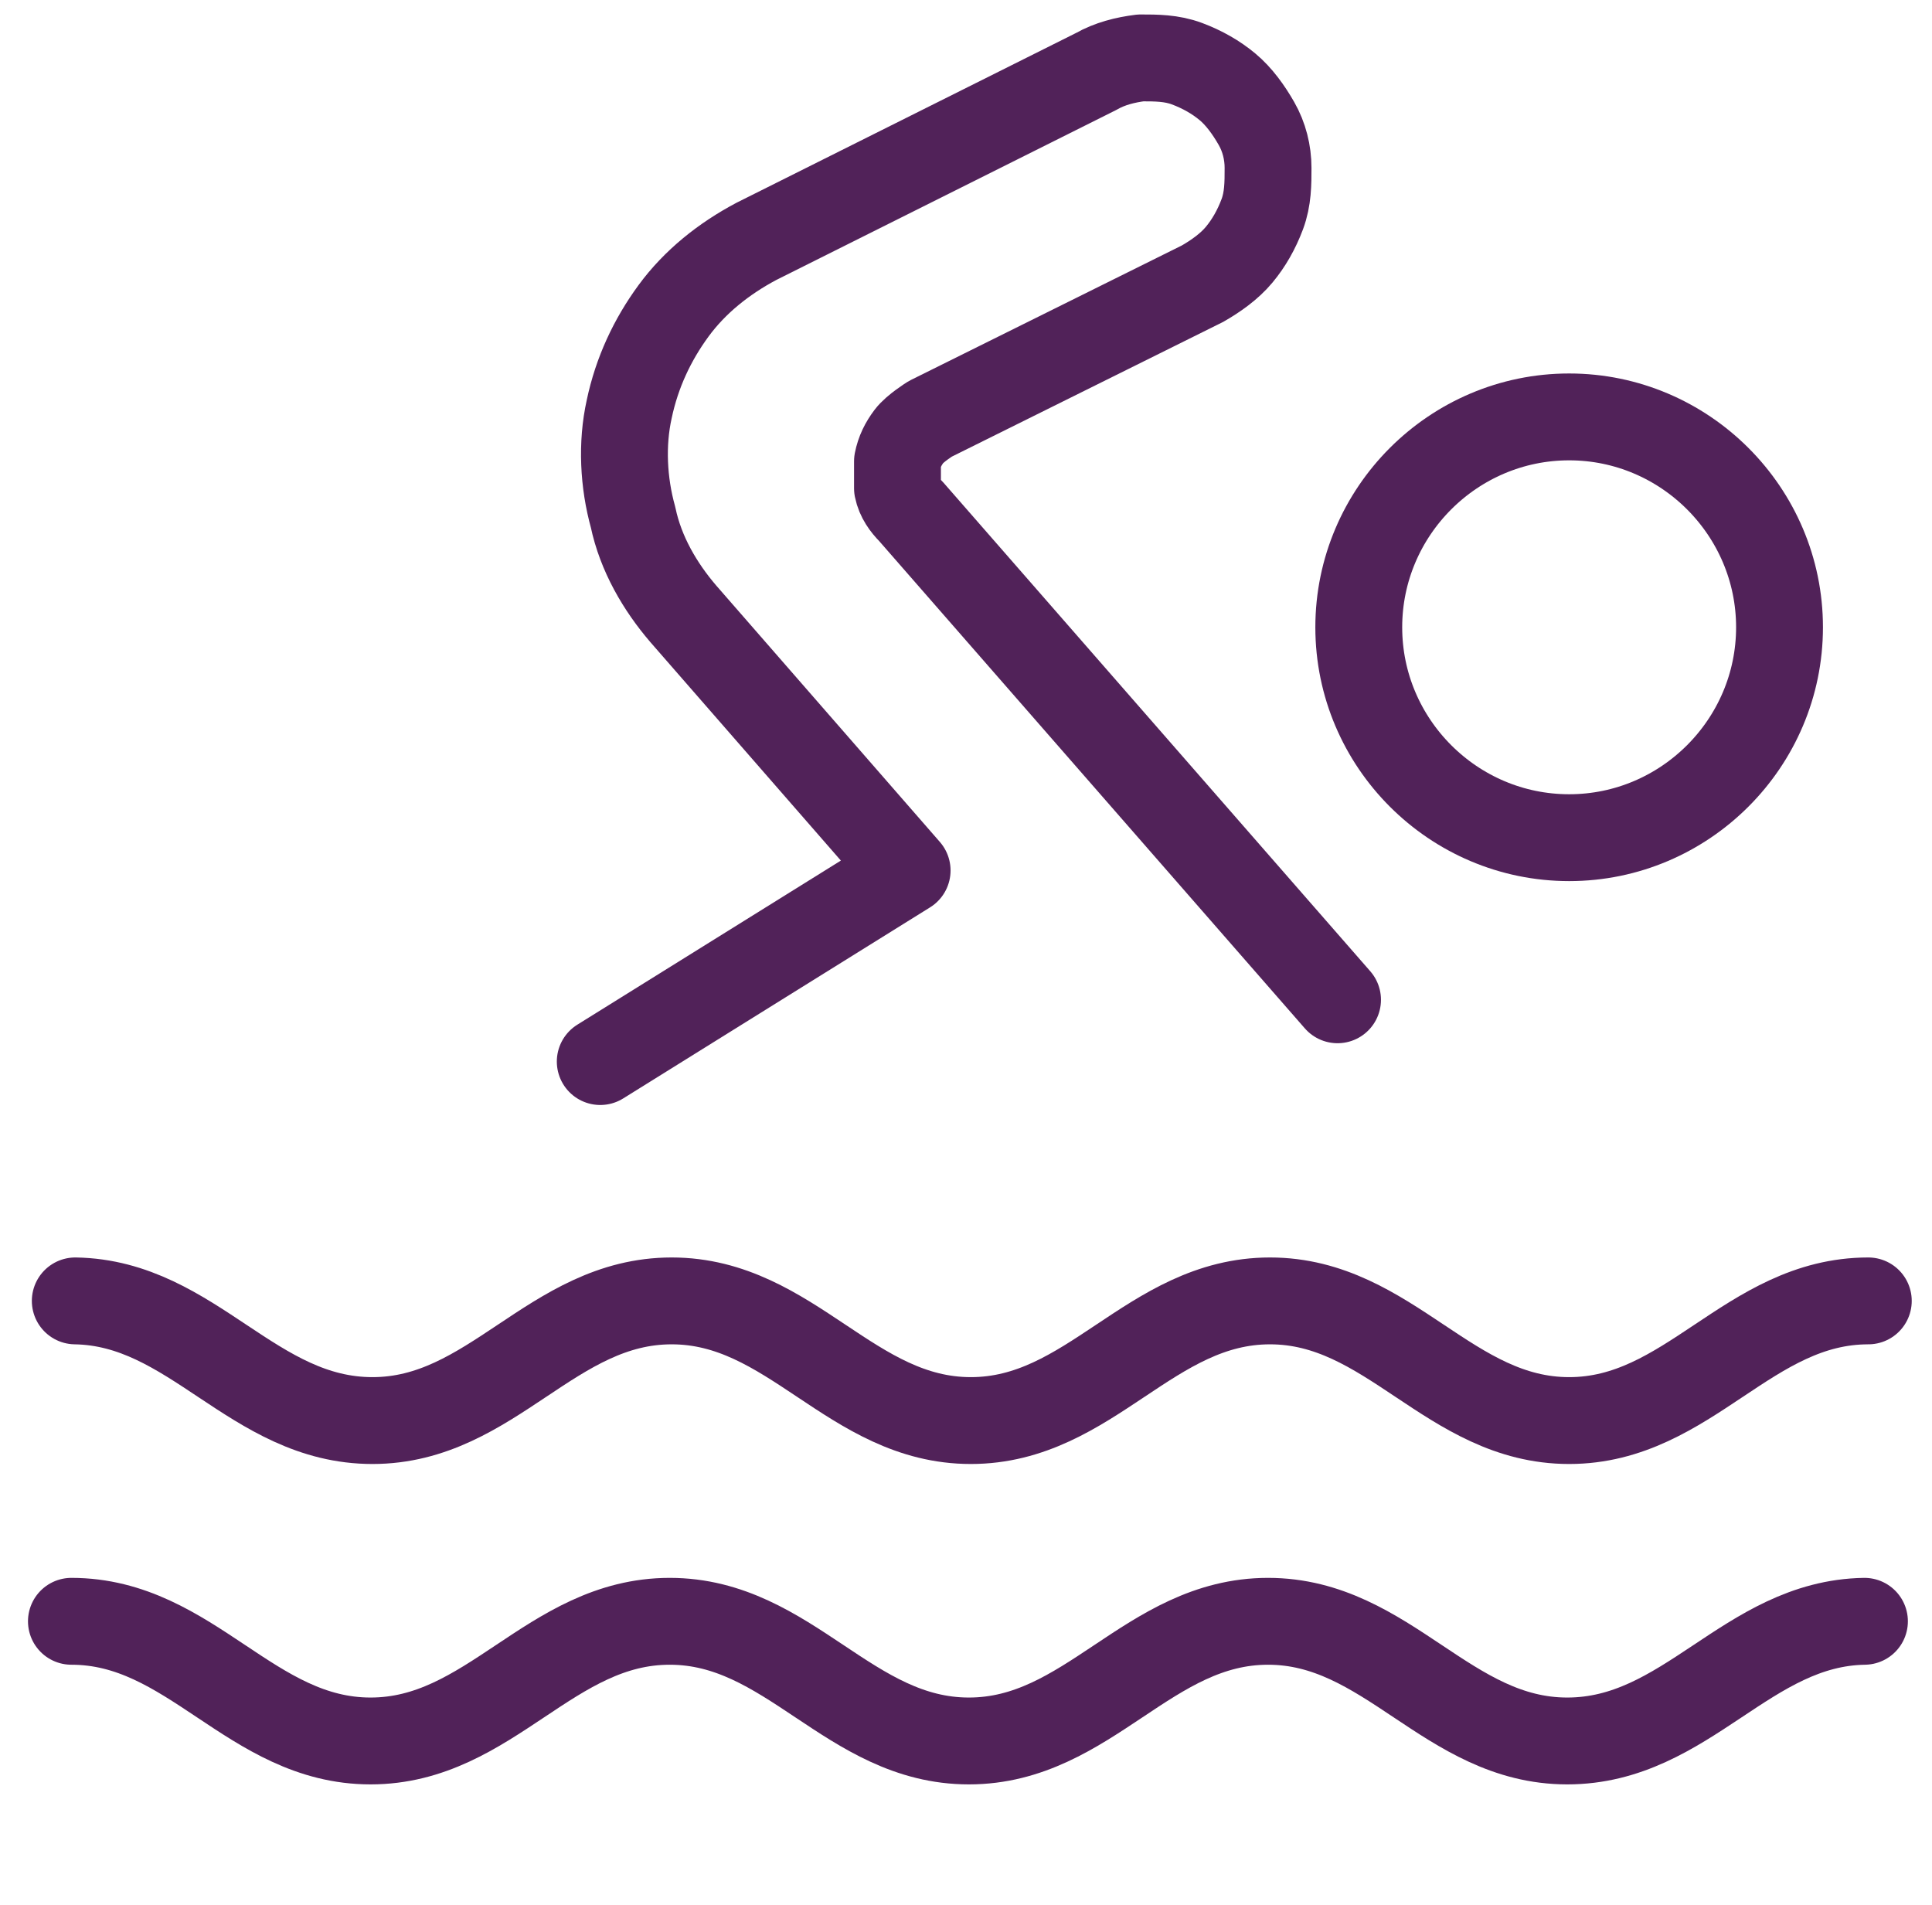
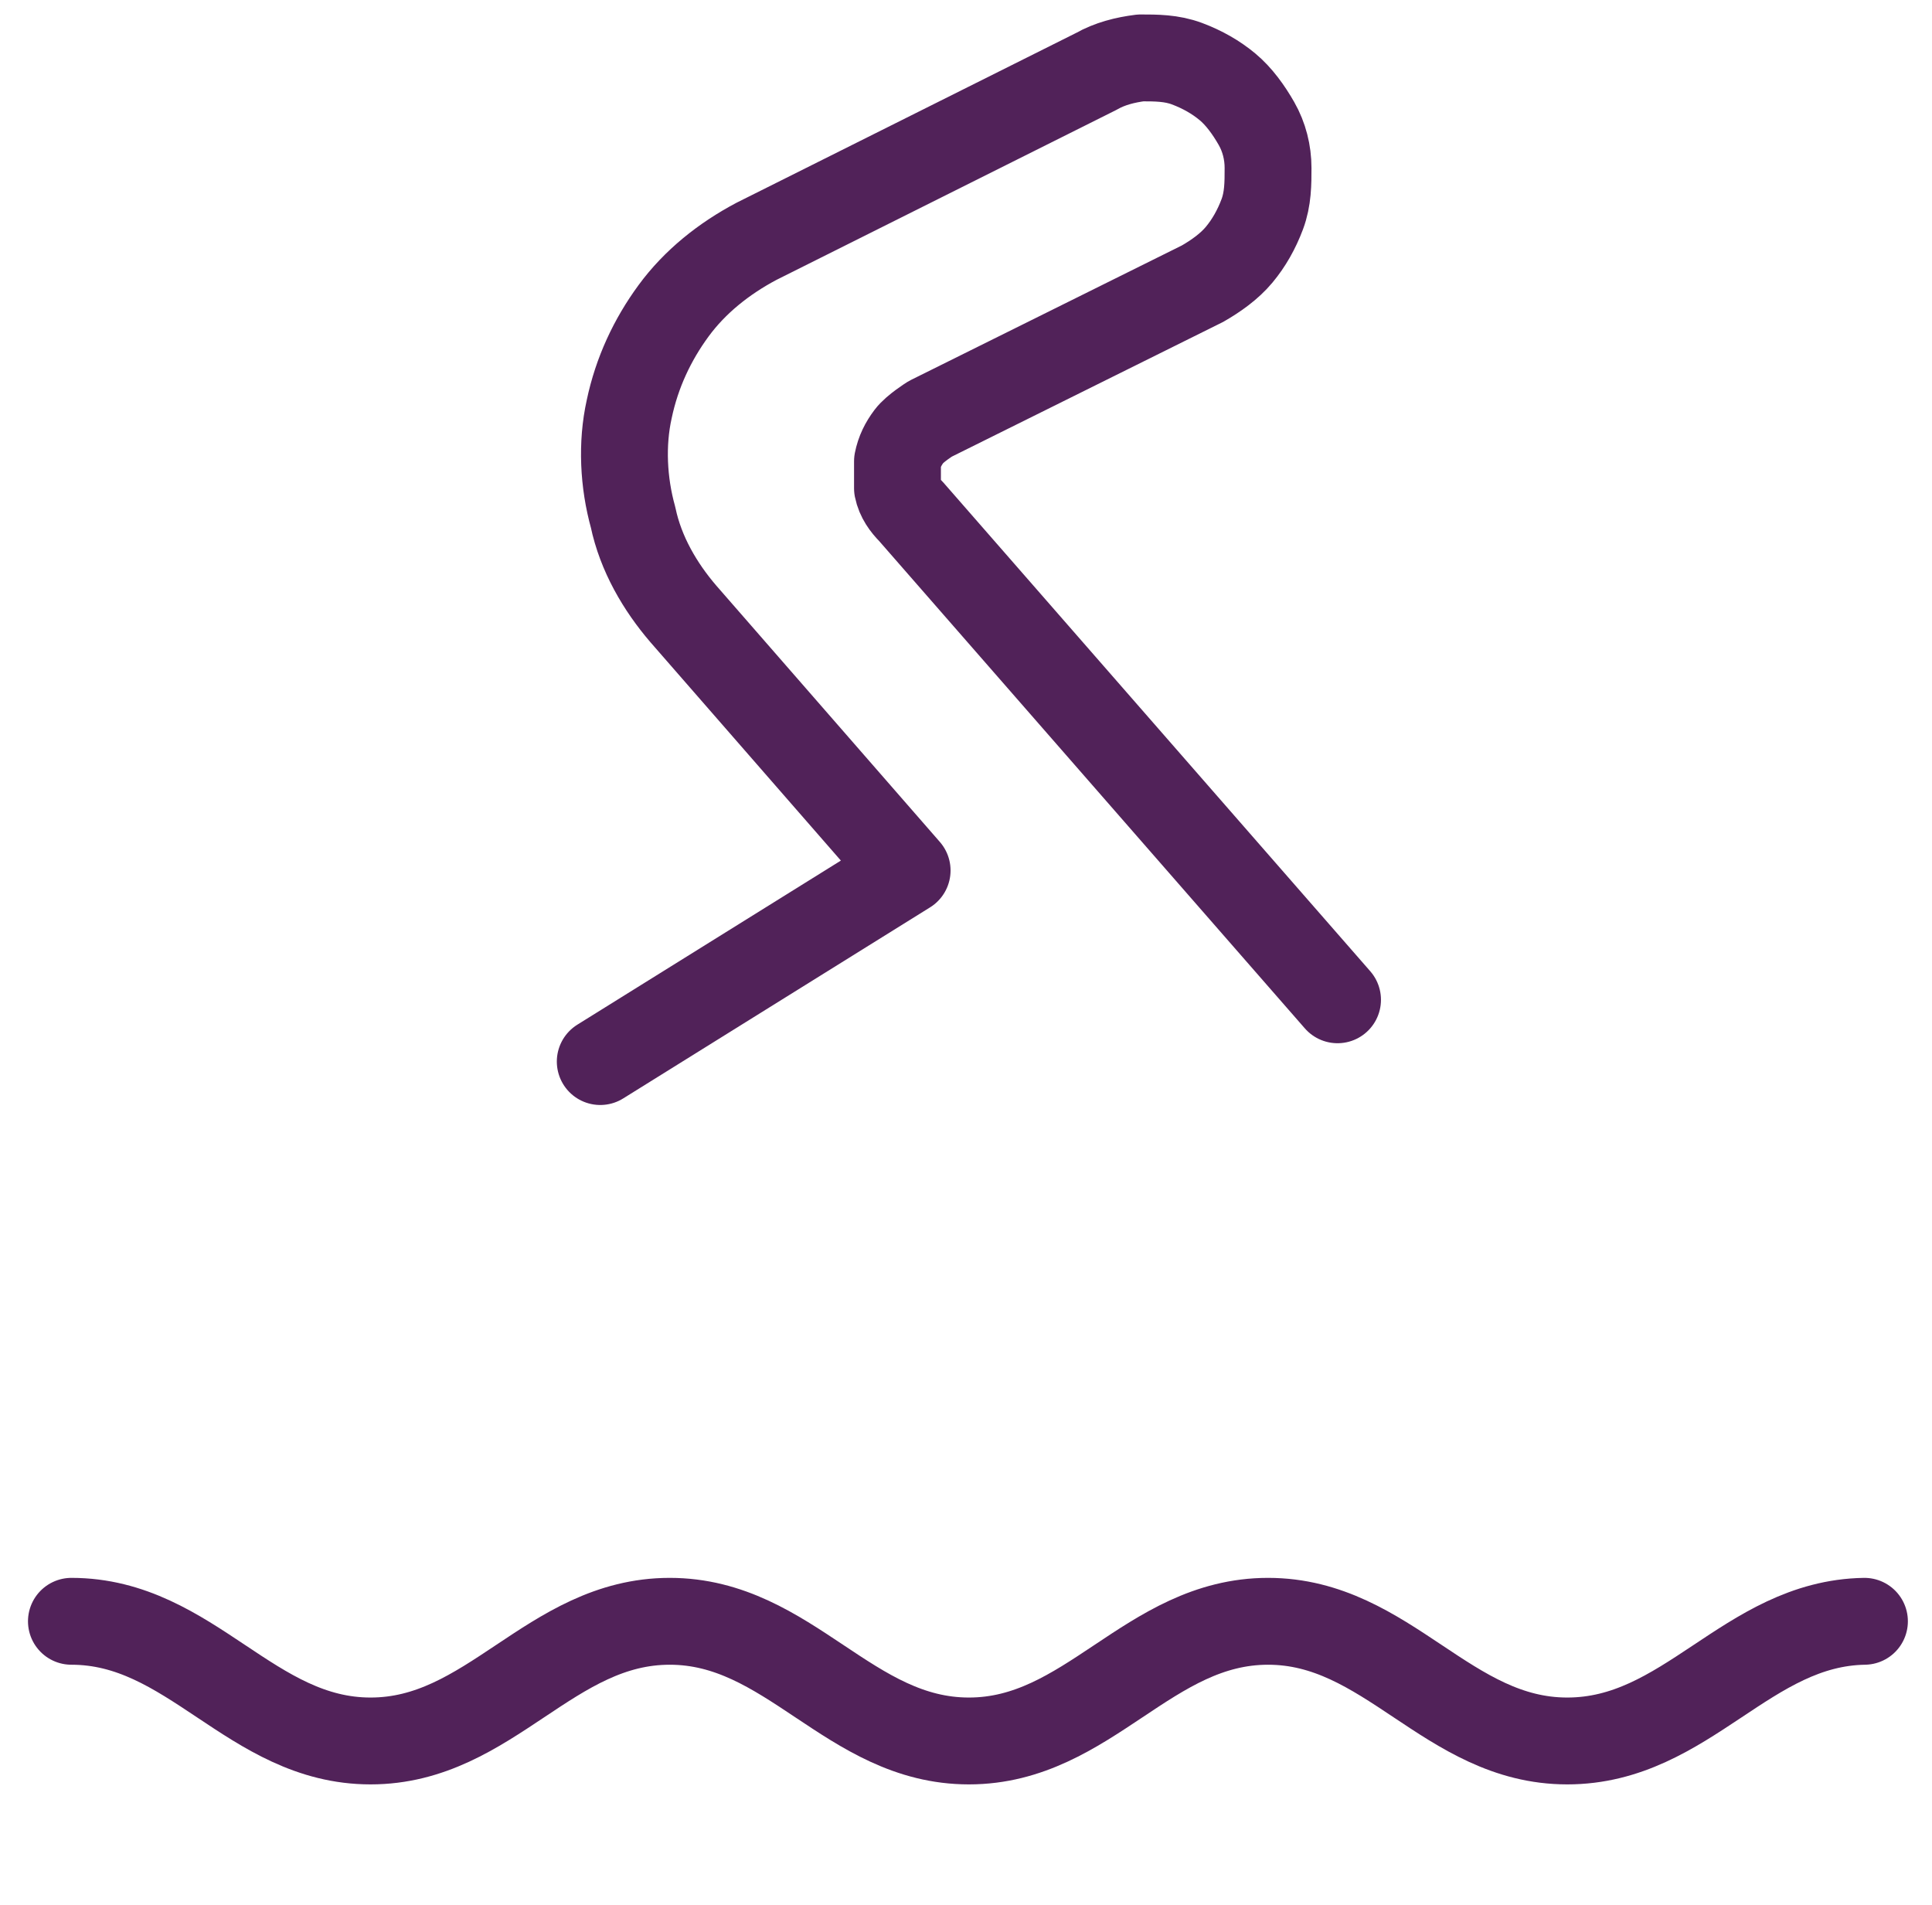
<svg xmlns="http://www.w3.org/2000/svg" id="_2" data-name="2" viewBox="0 0 10.01 9.87">
  <defs>
    <style>
      .cls-1 {
        fill: none;
        stroke: #512259;
        stroke-linecap: round;
        stroke-linejoin: round;
        stroke-width: .45px;
      }
    </style>
  </defs>
  <g id="SVGRepo_iconCarrier" data-name="SVGRepo iconCarrier">
-     <path class="cls-1" d="m8.13,4.34c.6,0,1.09-.49,1.09-1.09s-.49-1.09-1.09-1.09-1.09.49-1.09,1.09.49,1.09,1.09,1.09Z" />
    <path class="cls-1" d="m3.11,5.5l1.59-.99-1.16-1.33c-.12-.14-.22-.31-.26-.5-.05-.18-.06-.38-.02-.56.04-.19.12-.36.23-.51.11-.15.26-.27.43-.36l1.76-.88c.07-.04.15-.06.23-.07.08,0,.16,0,.24.03.08.03.15.07.21.12.06.05.11.12.15.19.04.07.06.15.06.23,0,.08,0,.16-.03.24-.03.08-.07.15-.12.21-.05.06-.12.11-.19.15l-1.41.7s-.08.05-.11.09c-.03.04-.05.08-.06.13,0,.05,0,.09,0,.14.01.05.04.09.07.12l2.21,2.53" />
-     <path class="cls-1" d="m9.68,6.74c-.62,0-.93.62-1.55.62s-.93-.62-1.55-.62-.93.62-1.55.62-.93-.62-1.55-.62-.93.62-1.55.62-.93-.61-1.54-.62" />
    <path class="cls-1" d="m.37,8.4c.62,0,.93.62,1.55.62s.93-.62,1.55-.62.93.62,1.55.62.93-.62,1.55-.62.93.62,1.55.62.93-.61,1.54-.62" />
  </g>
</svg>